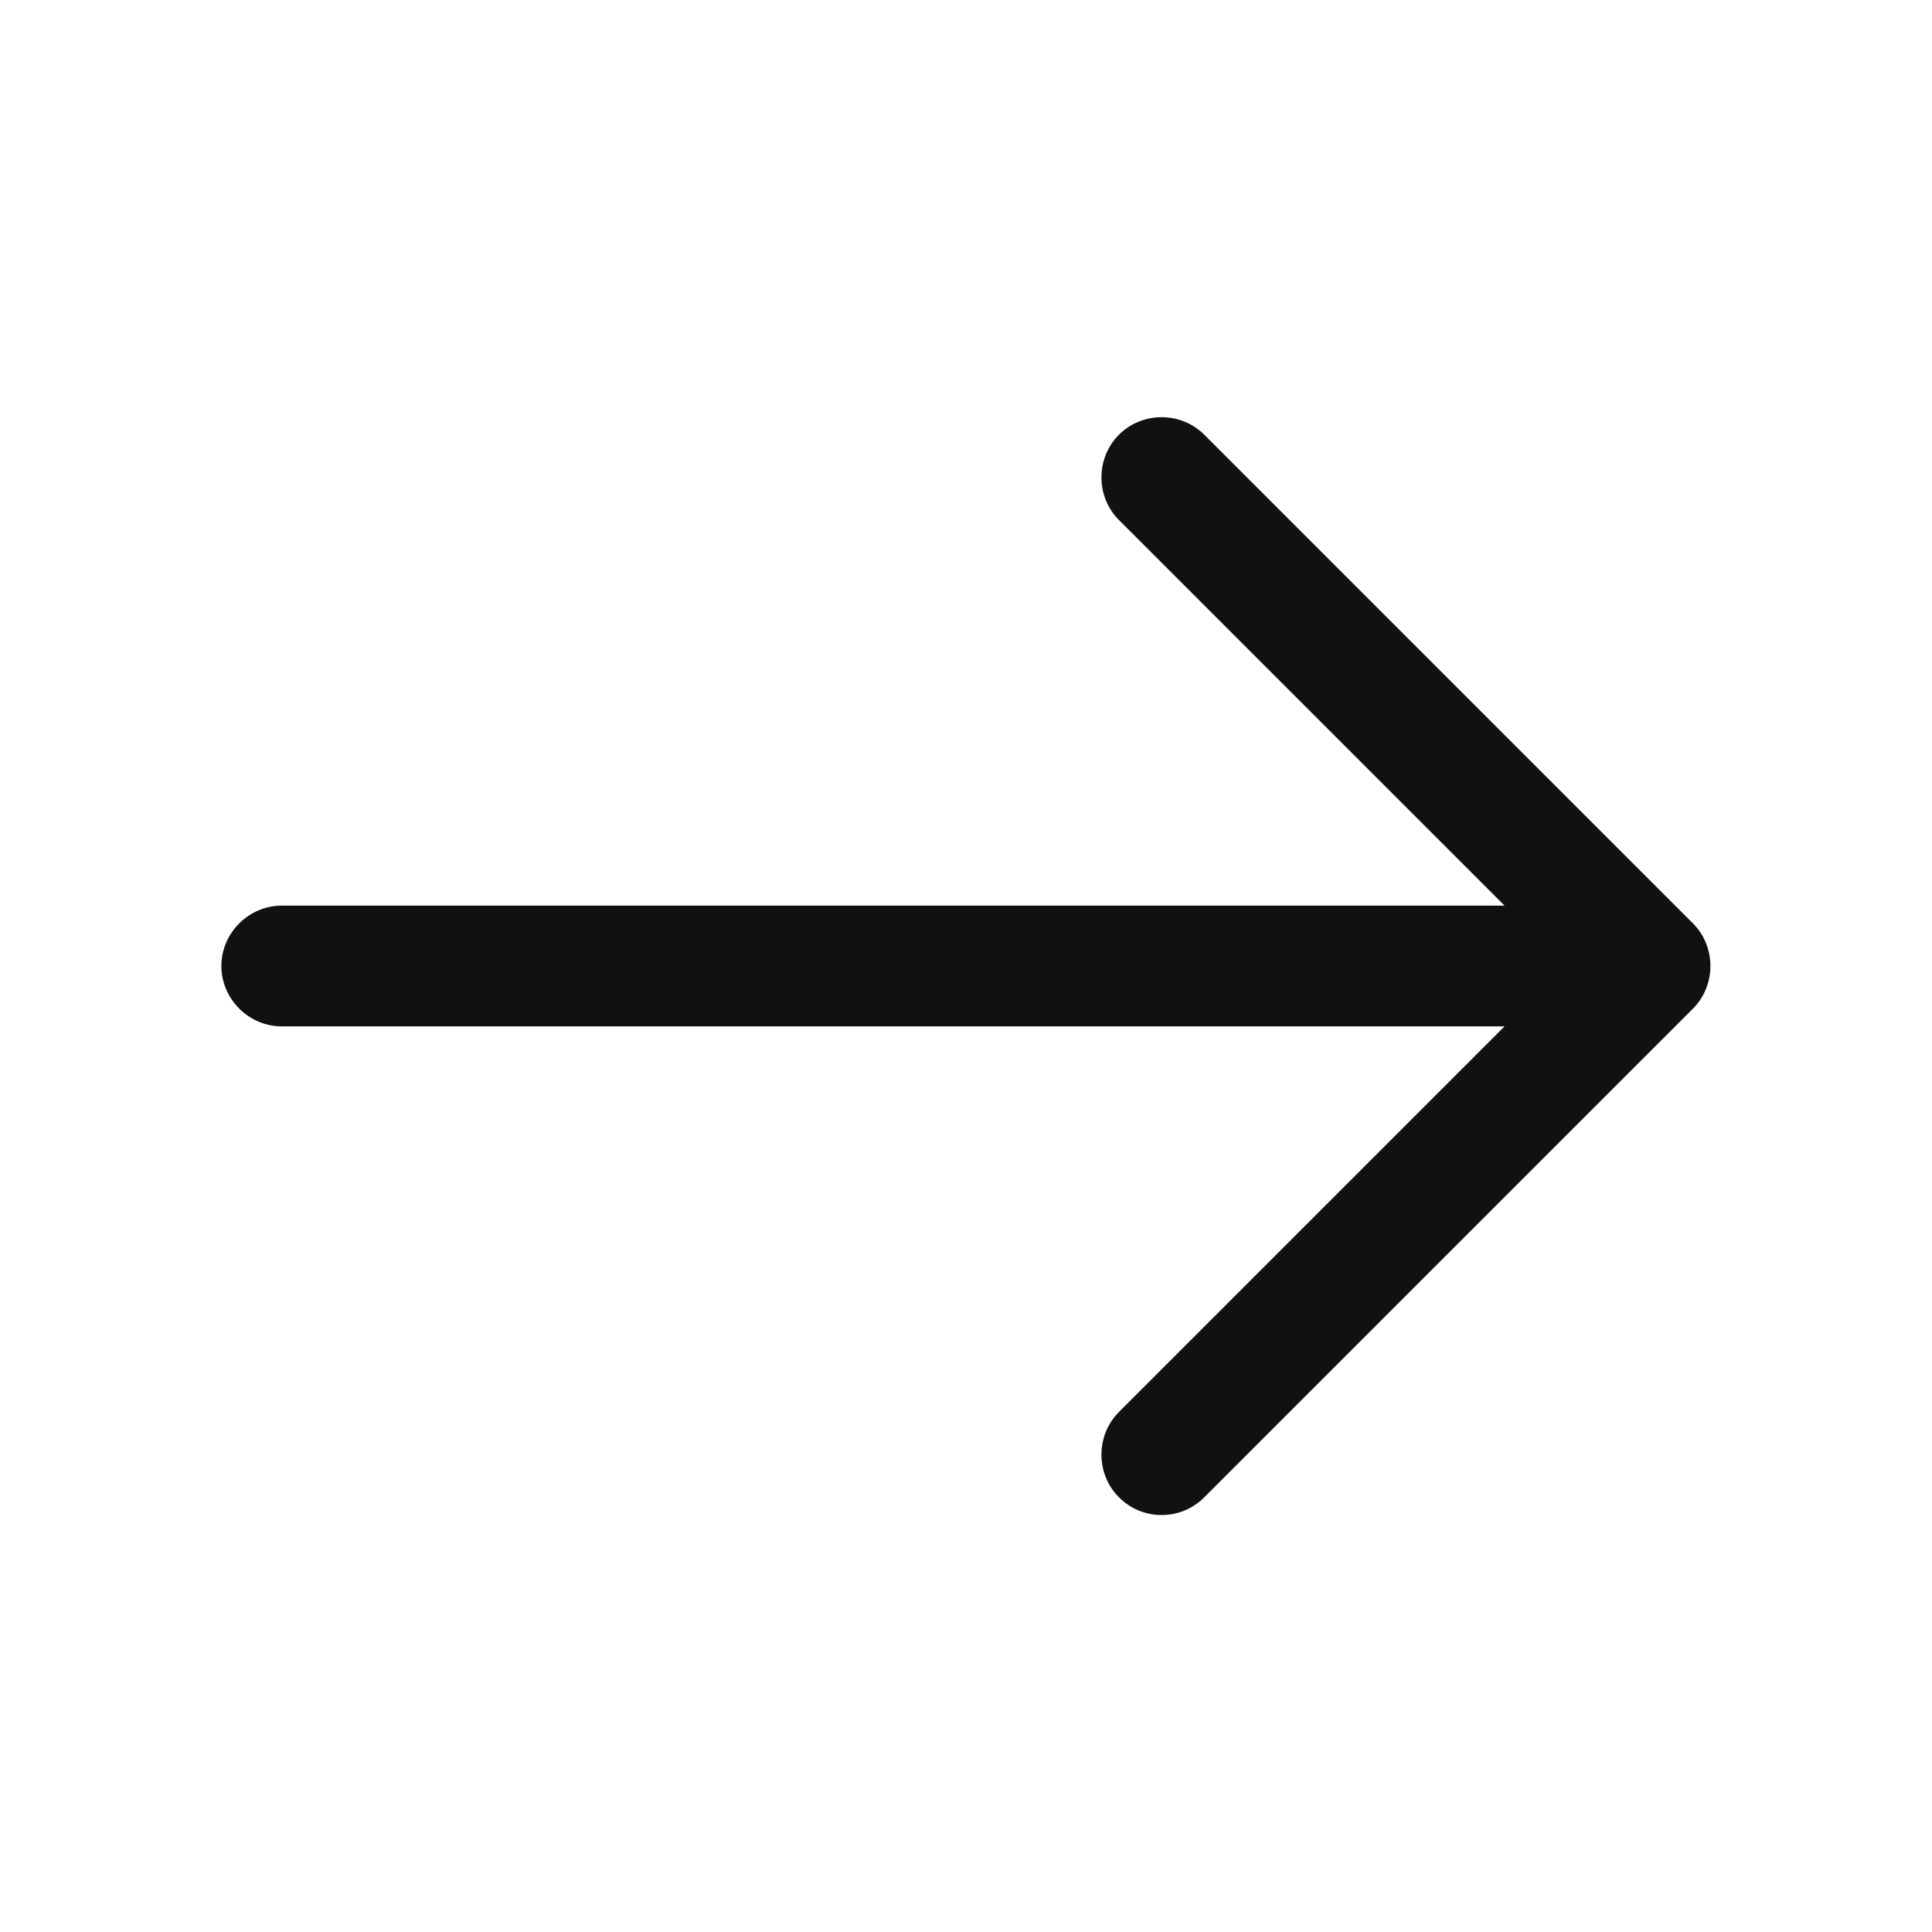
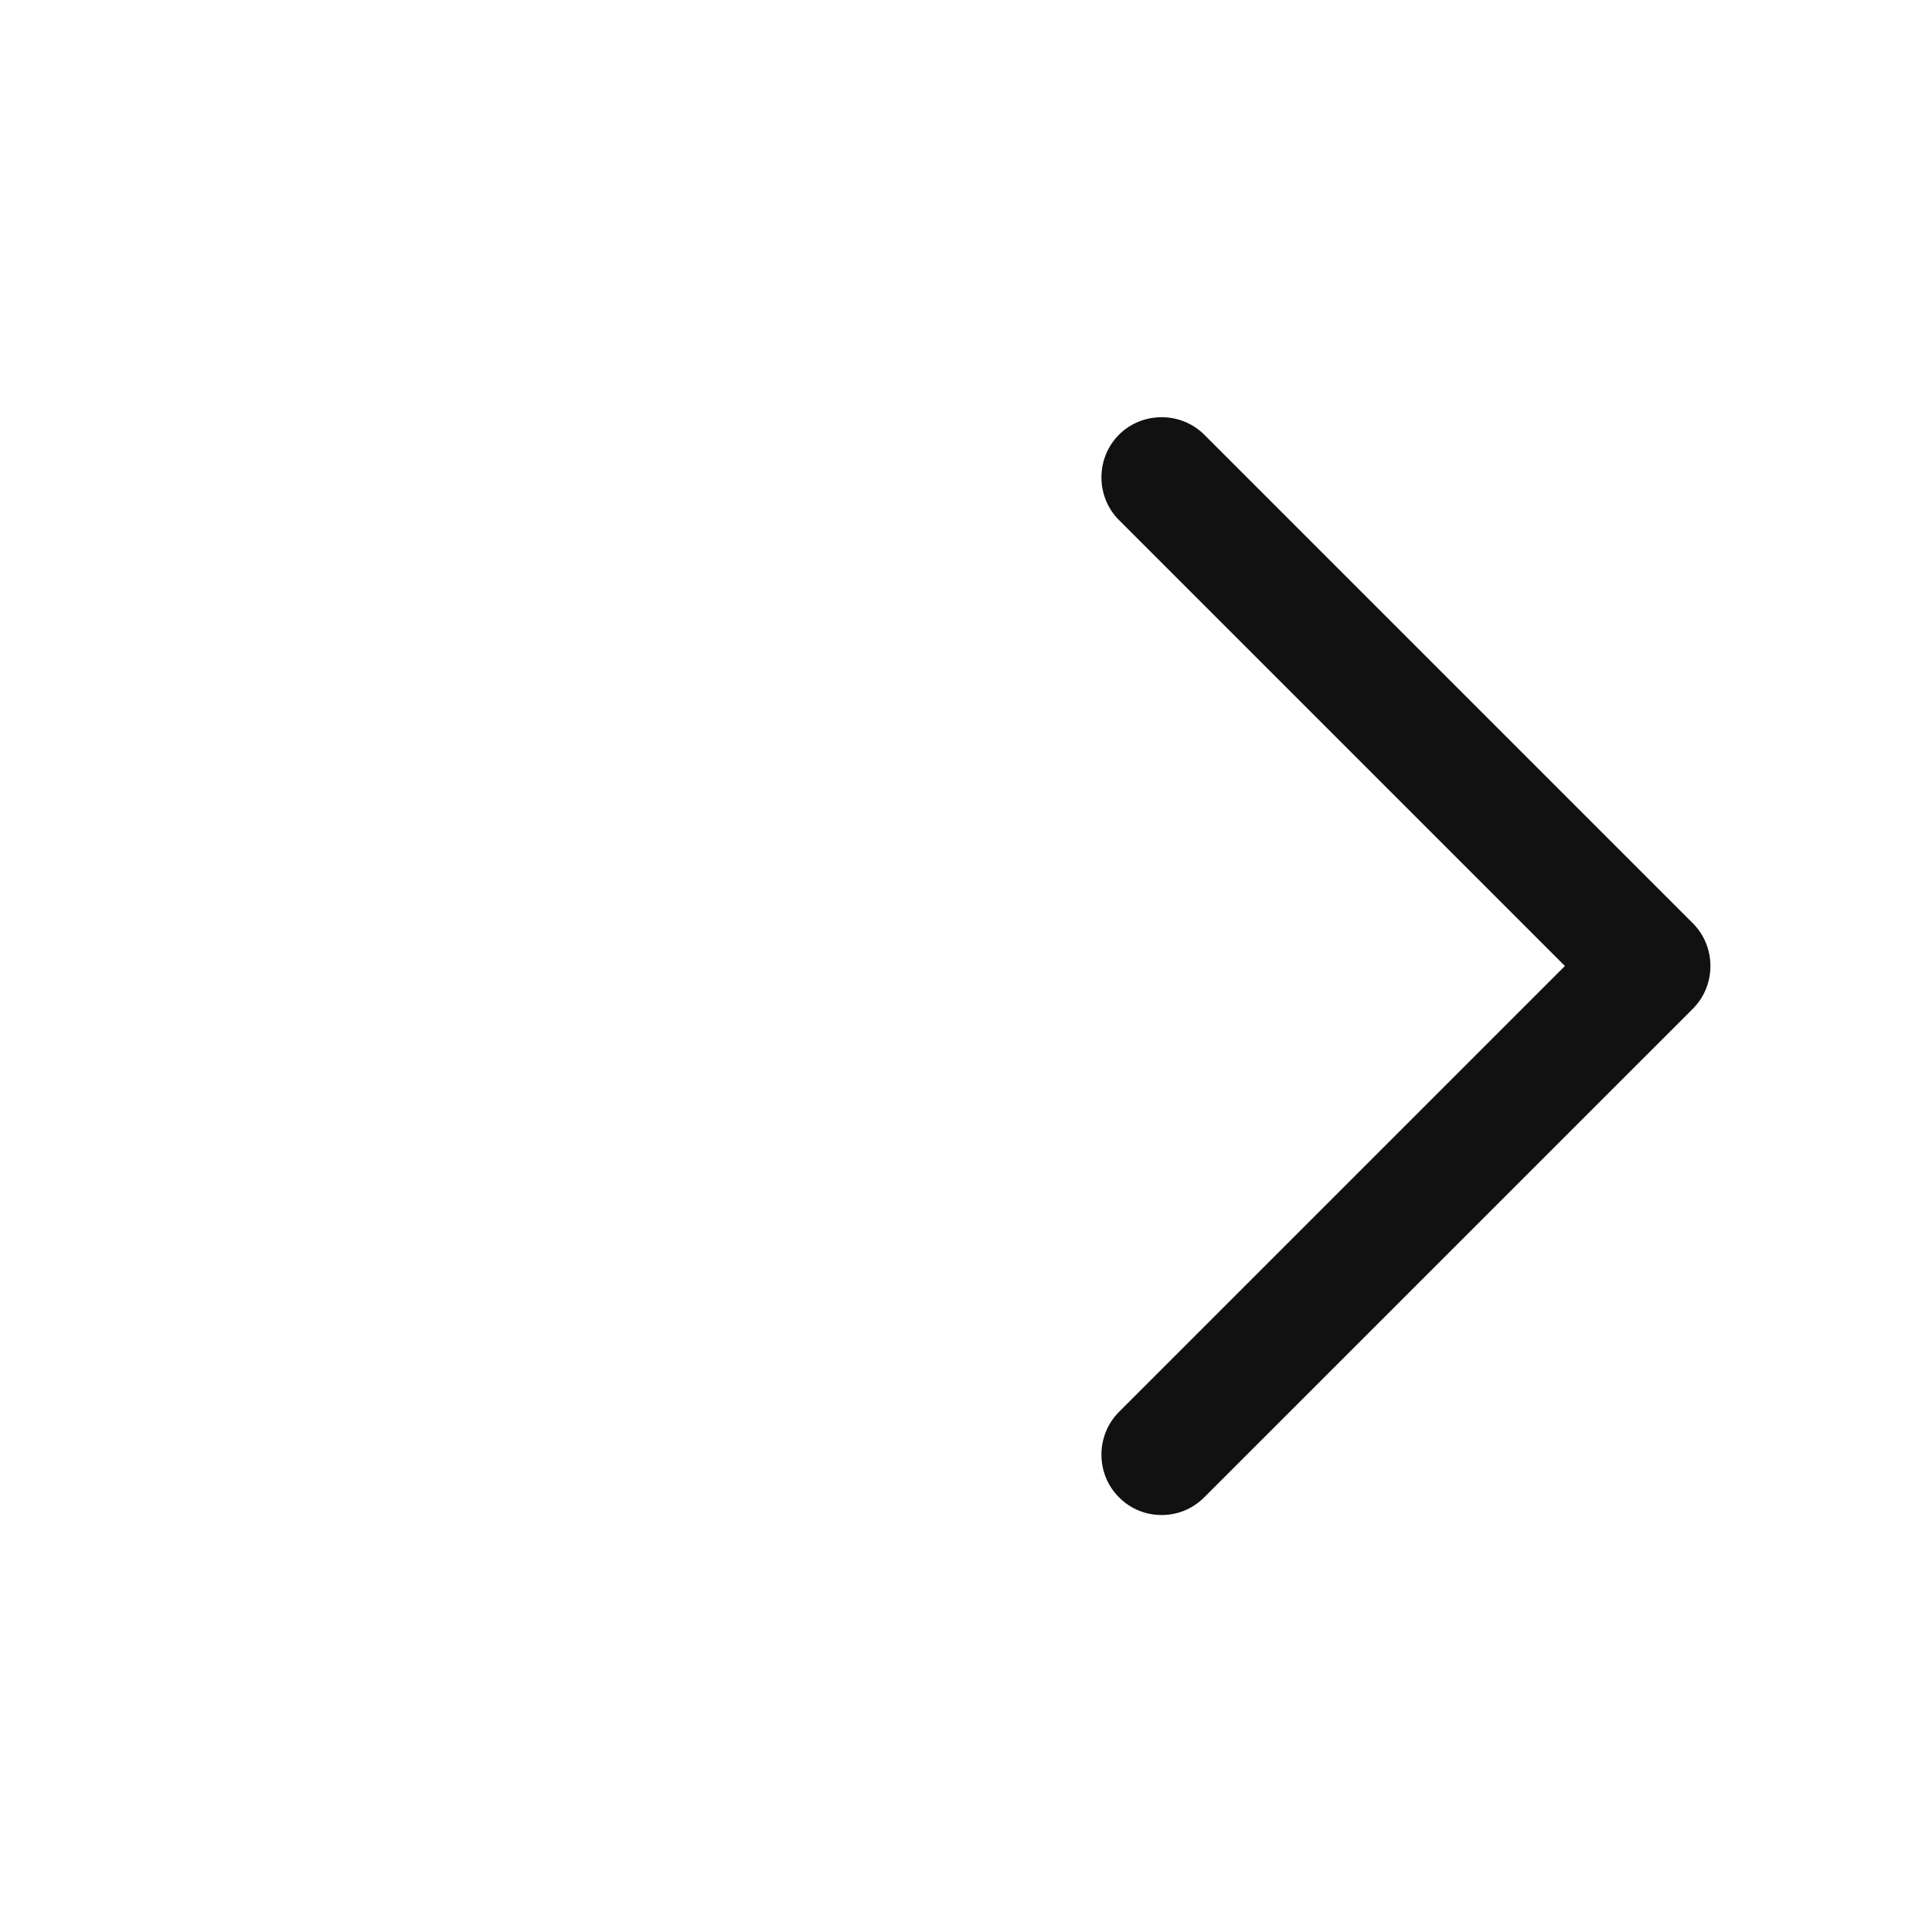
<svg xmlns="http://www.w3.org/2000/svg" width="40" height="40" viewBox="0 0 40 40" fill="none">
  <g id="vuesax/outline/arrow-right">
    <g id="arrow-right">
      <path id="Vector" d="M24.05 31.367C23.733 31.367 23.417 31.25 23.167 31C22.683 30.517 22.683 29.717 23.167 29.233L32.4 20L23.167 10.767C22.683 10.284 22.683 9.484 23.167 9C23.65 8.517 24.45 8.517 24.933 9L35.05 19.117C35.533 19.6 35.533 20.4 35.05 20.884L24.933 31C24.683 31.25 24.367 31.367 24.05 31.367Z" fill="#111111" />
-       <path id="Vector_2" d="M33.883 21.25H5.833C5.15 21.25 4.583 20.683 4.583 20C4.583 19.317 5.15 18.75 5.833 18.75H33.883C34.567 18.75 35.133 19.317 35.133 20C35.133 20.683 34.567 21.25 33.883 21.25Z" fill="#111111" />
    </g>
  </g>
</svg>